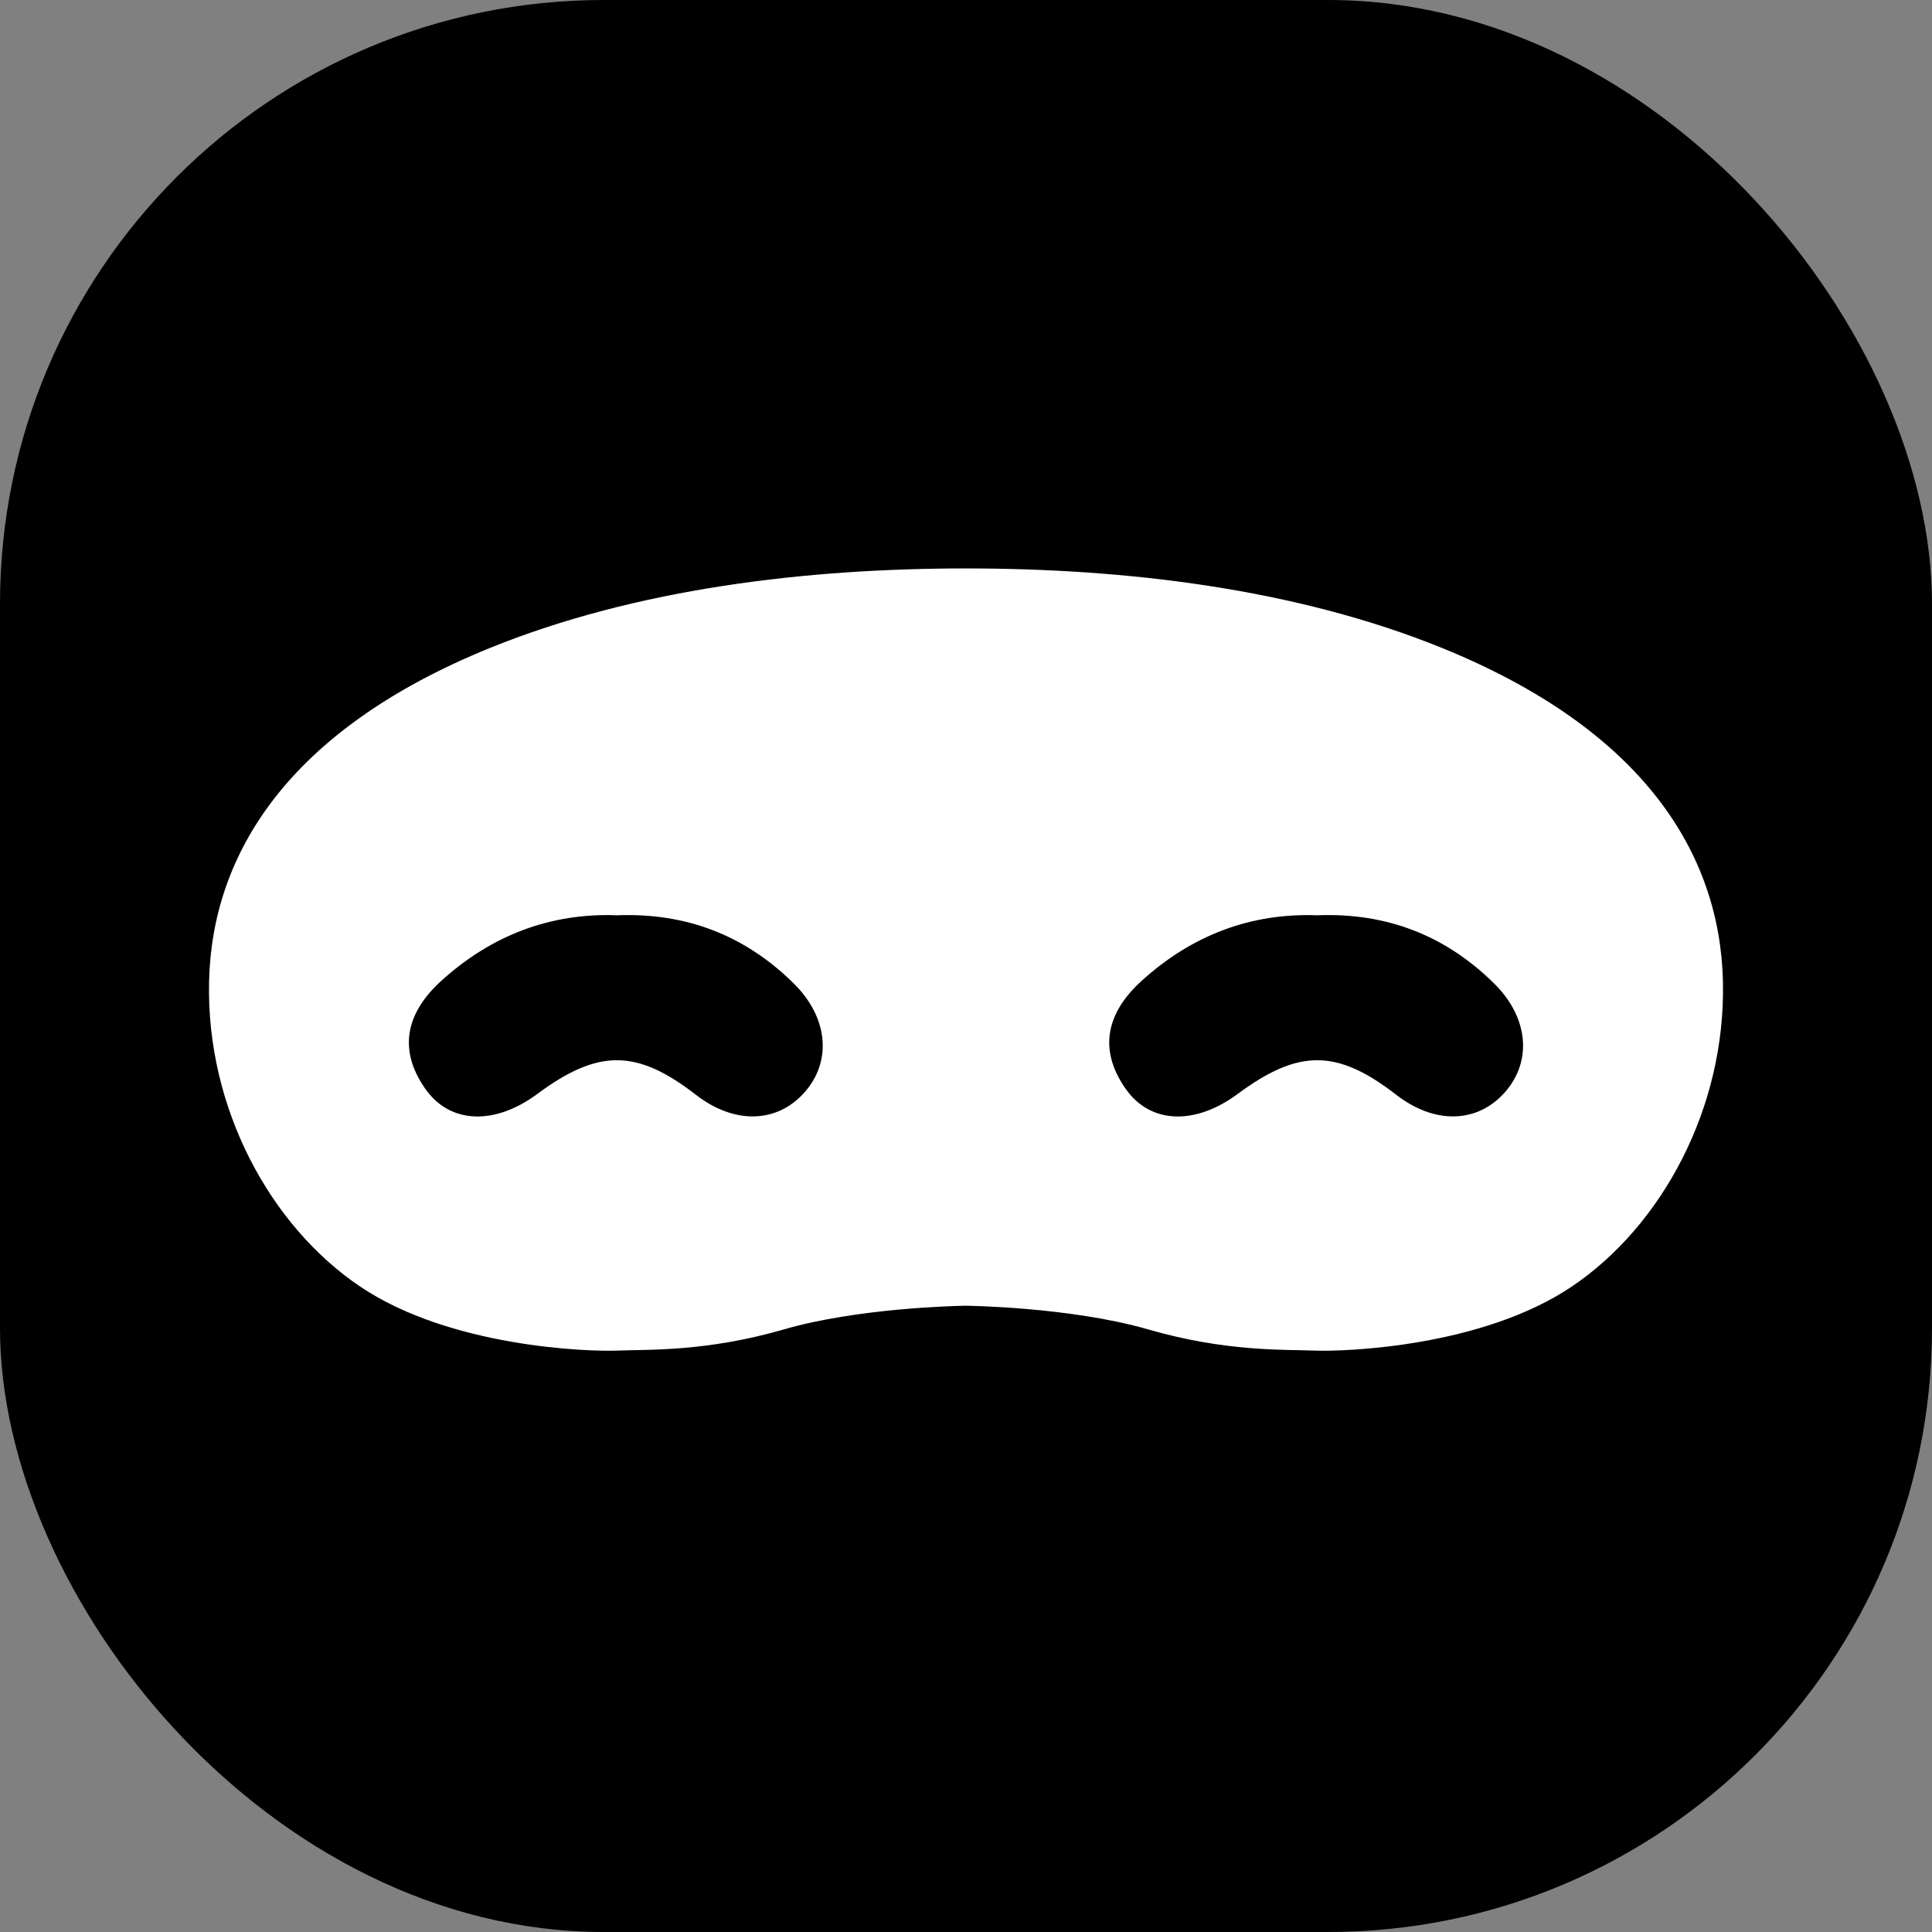
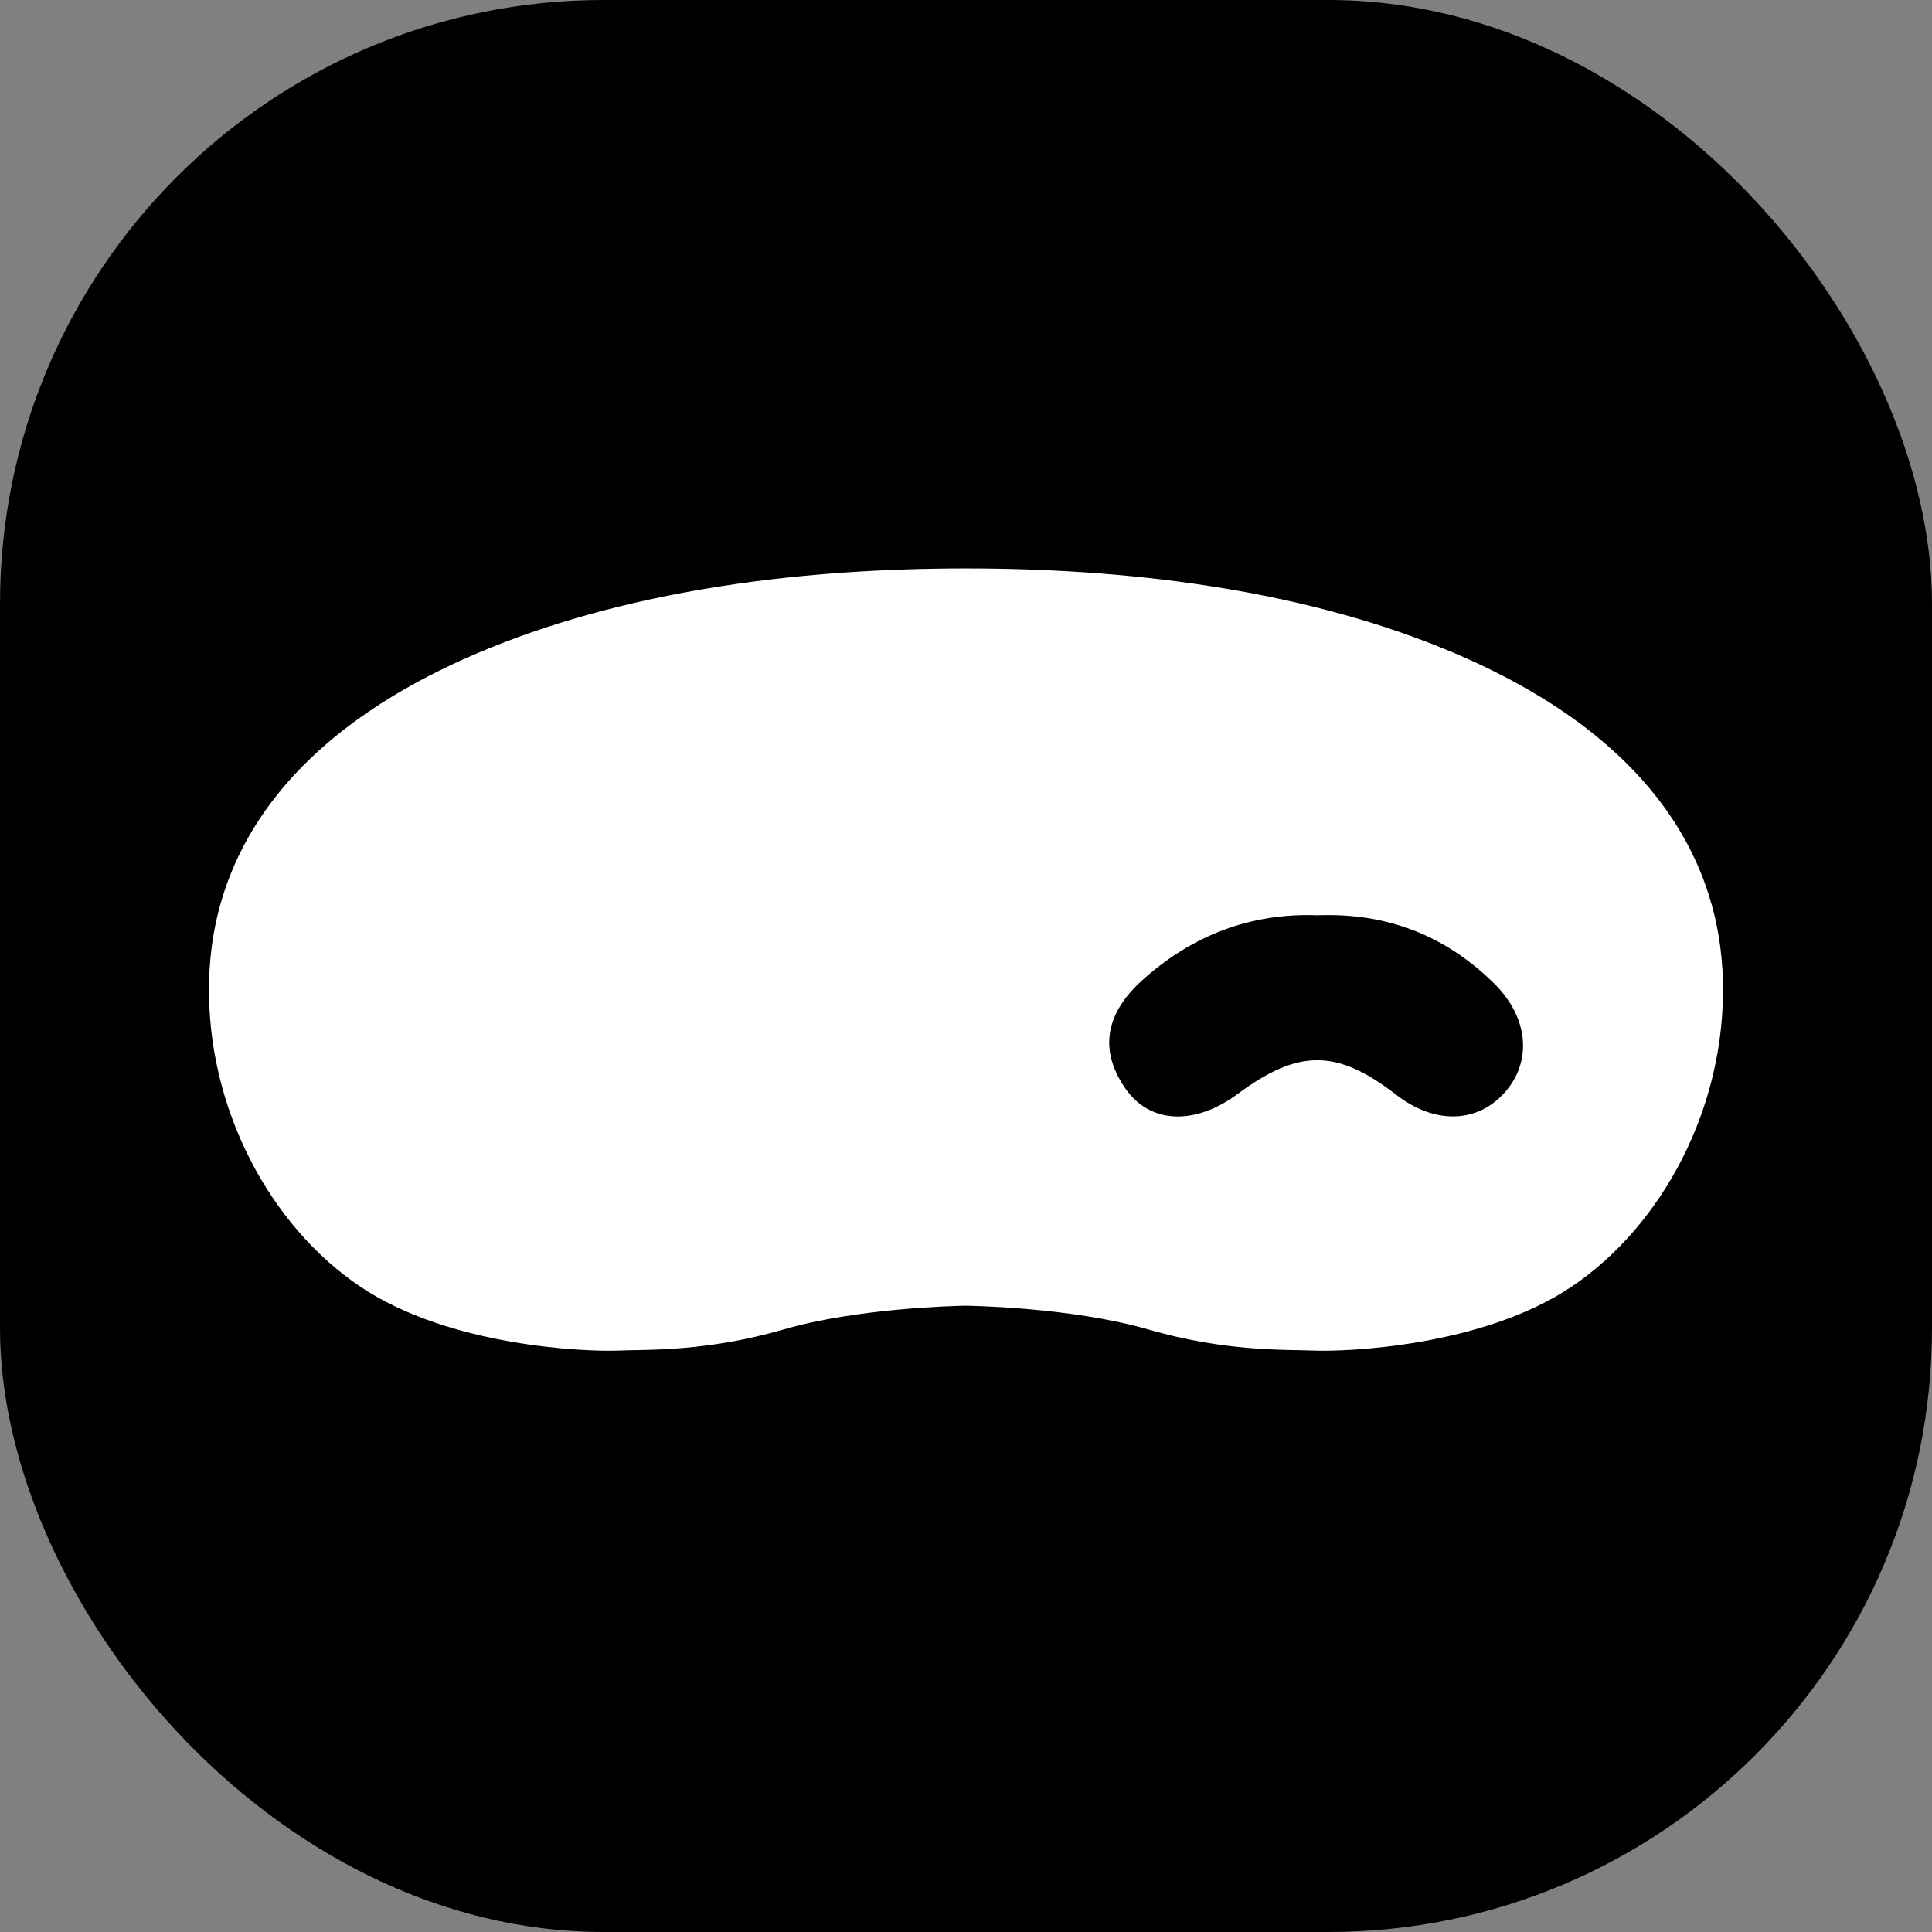
<svg xmlns="http://www.w3.org/2000/svg" width="32" height="32" viewBox="0 0 32 32" fill="none">
  <rect x="0" y="0" width="32" height="32" fill="#808080" stroke="none" />
  <g clip-path="url(#clip0_51_107)">
    <rect x="0" width="32" height="32" rx="10" fill="black" />
    <path fill-rule="evenodd" clip-rule="evenodd" d="M15.98 21.627C15.786 21.631 14.194 21.669 12.983 22.019C11.692 22.393 10.727 22.35 10.225 22.37C9.724 22.39 7.449 22.31 5.963 21.308C4.478 20.307 3.413 18.356 3.463 16.251C3.513 14.145 4.771 12.093 8.108 10.735C10.545 9.745 13.369 9.415 16 9.415C18.63 9.415 21.455 9.745 23.891 10.735C27.229 12.093 28.487 14.145 28.537 16.251C28.587 18.356 27.521 20.307 26.036 21.308C24.551 22.31 22.275 22.39 21.774 22.37C21.273 22.35 20.307 22.393 19.016 22.019C17.725 21.646 16 21.627 16 21.627H15.98Z" fill="white" />
-     <path d="M10.219 15.16C11.375 15.115 12.346 15.498 13.147 16.289C13.719 16.853 13.78 17.577 13.328 18.09C12.87 18.609 12.162 18.626 11.526 18.133C10.547 17.374 9.909 17.371 8.9 18.119C8.199 18.638 7.455 18.623 7.042 18.031C6.582 17.371 6.735 16.765 7.314 16.241C8.147 15.488 9.12 15.119 10.219 15.16Z" fill="black" />
    <path d="M21.819 15.16C22.975 15.115 23.945 15.498 24.747 16.289C25.319 16.853 25.38 17.577 24.927 18.09C24.469 18.609 23.762 18.626 23.126 18.133C22.147 17.374 21.509 17.371 20.5 18.119C19.799 18.638 19.054 18.623 18.642 18.031C18.182 17.371 18.335 16.765 18.914 16.241C19.746 15.488 20.72 15.119 21.819 15.16Z" fill="black" />
  </g>
  <defs>
    <clipPath id="clip0_51_107">
      <rect width="32" height="32" fill="white" />
    </clipPath>
  </defs>
</svg>